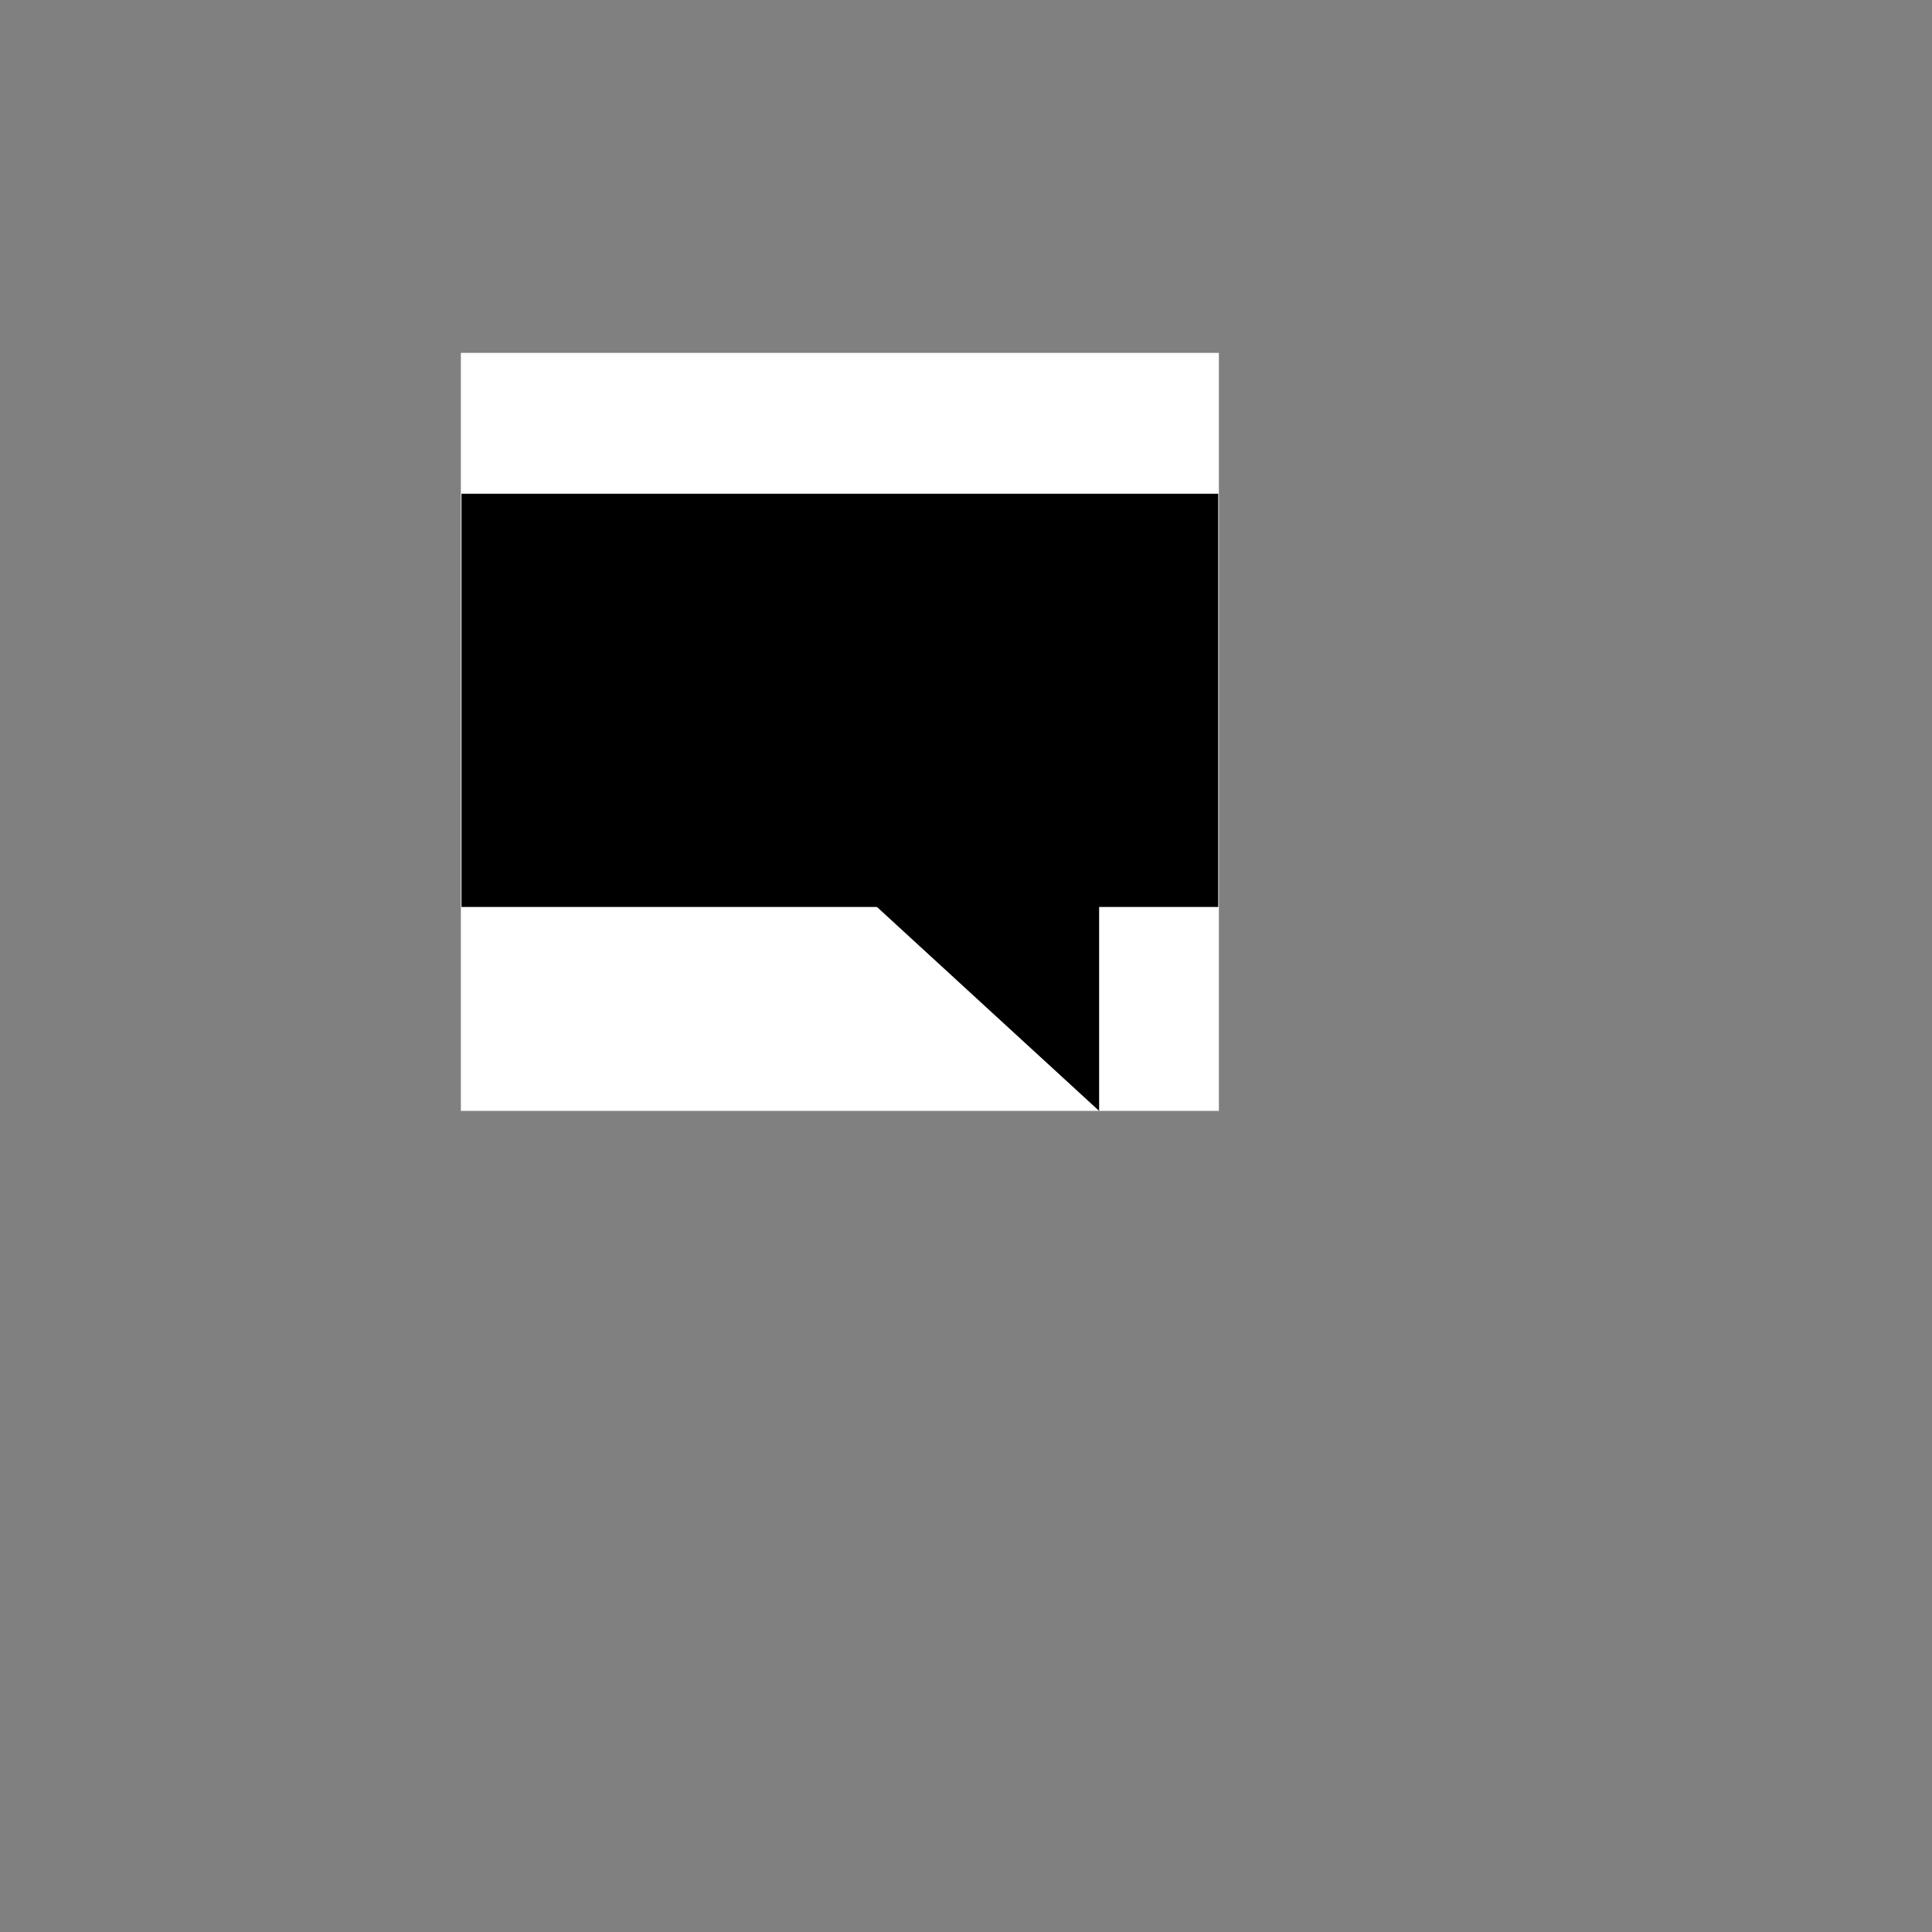
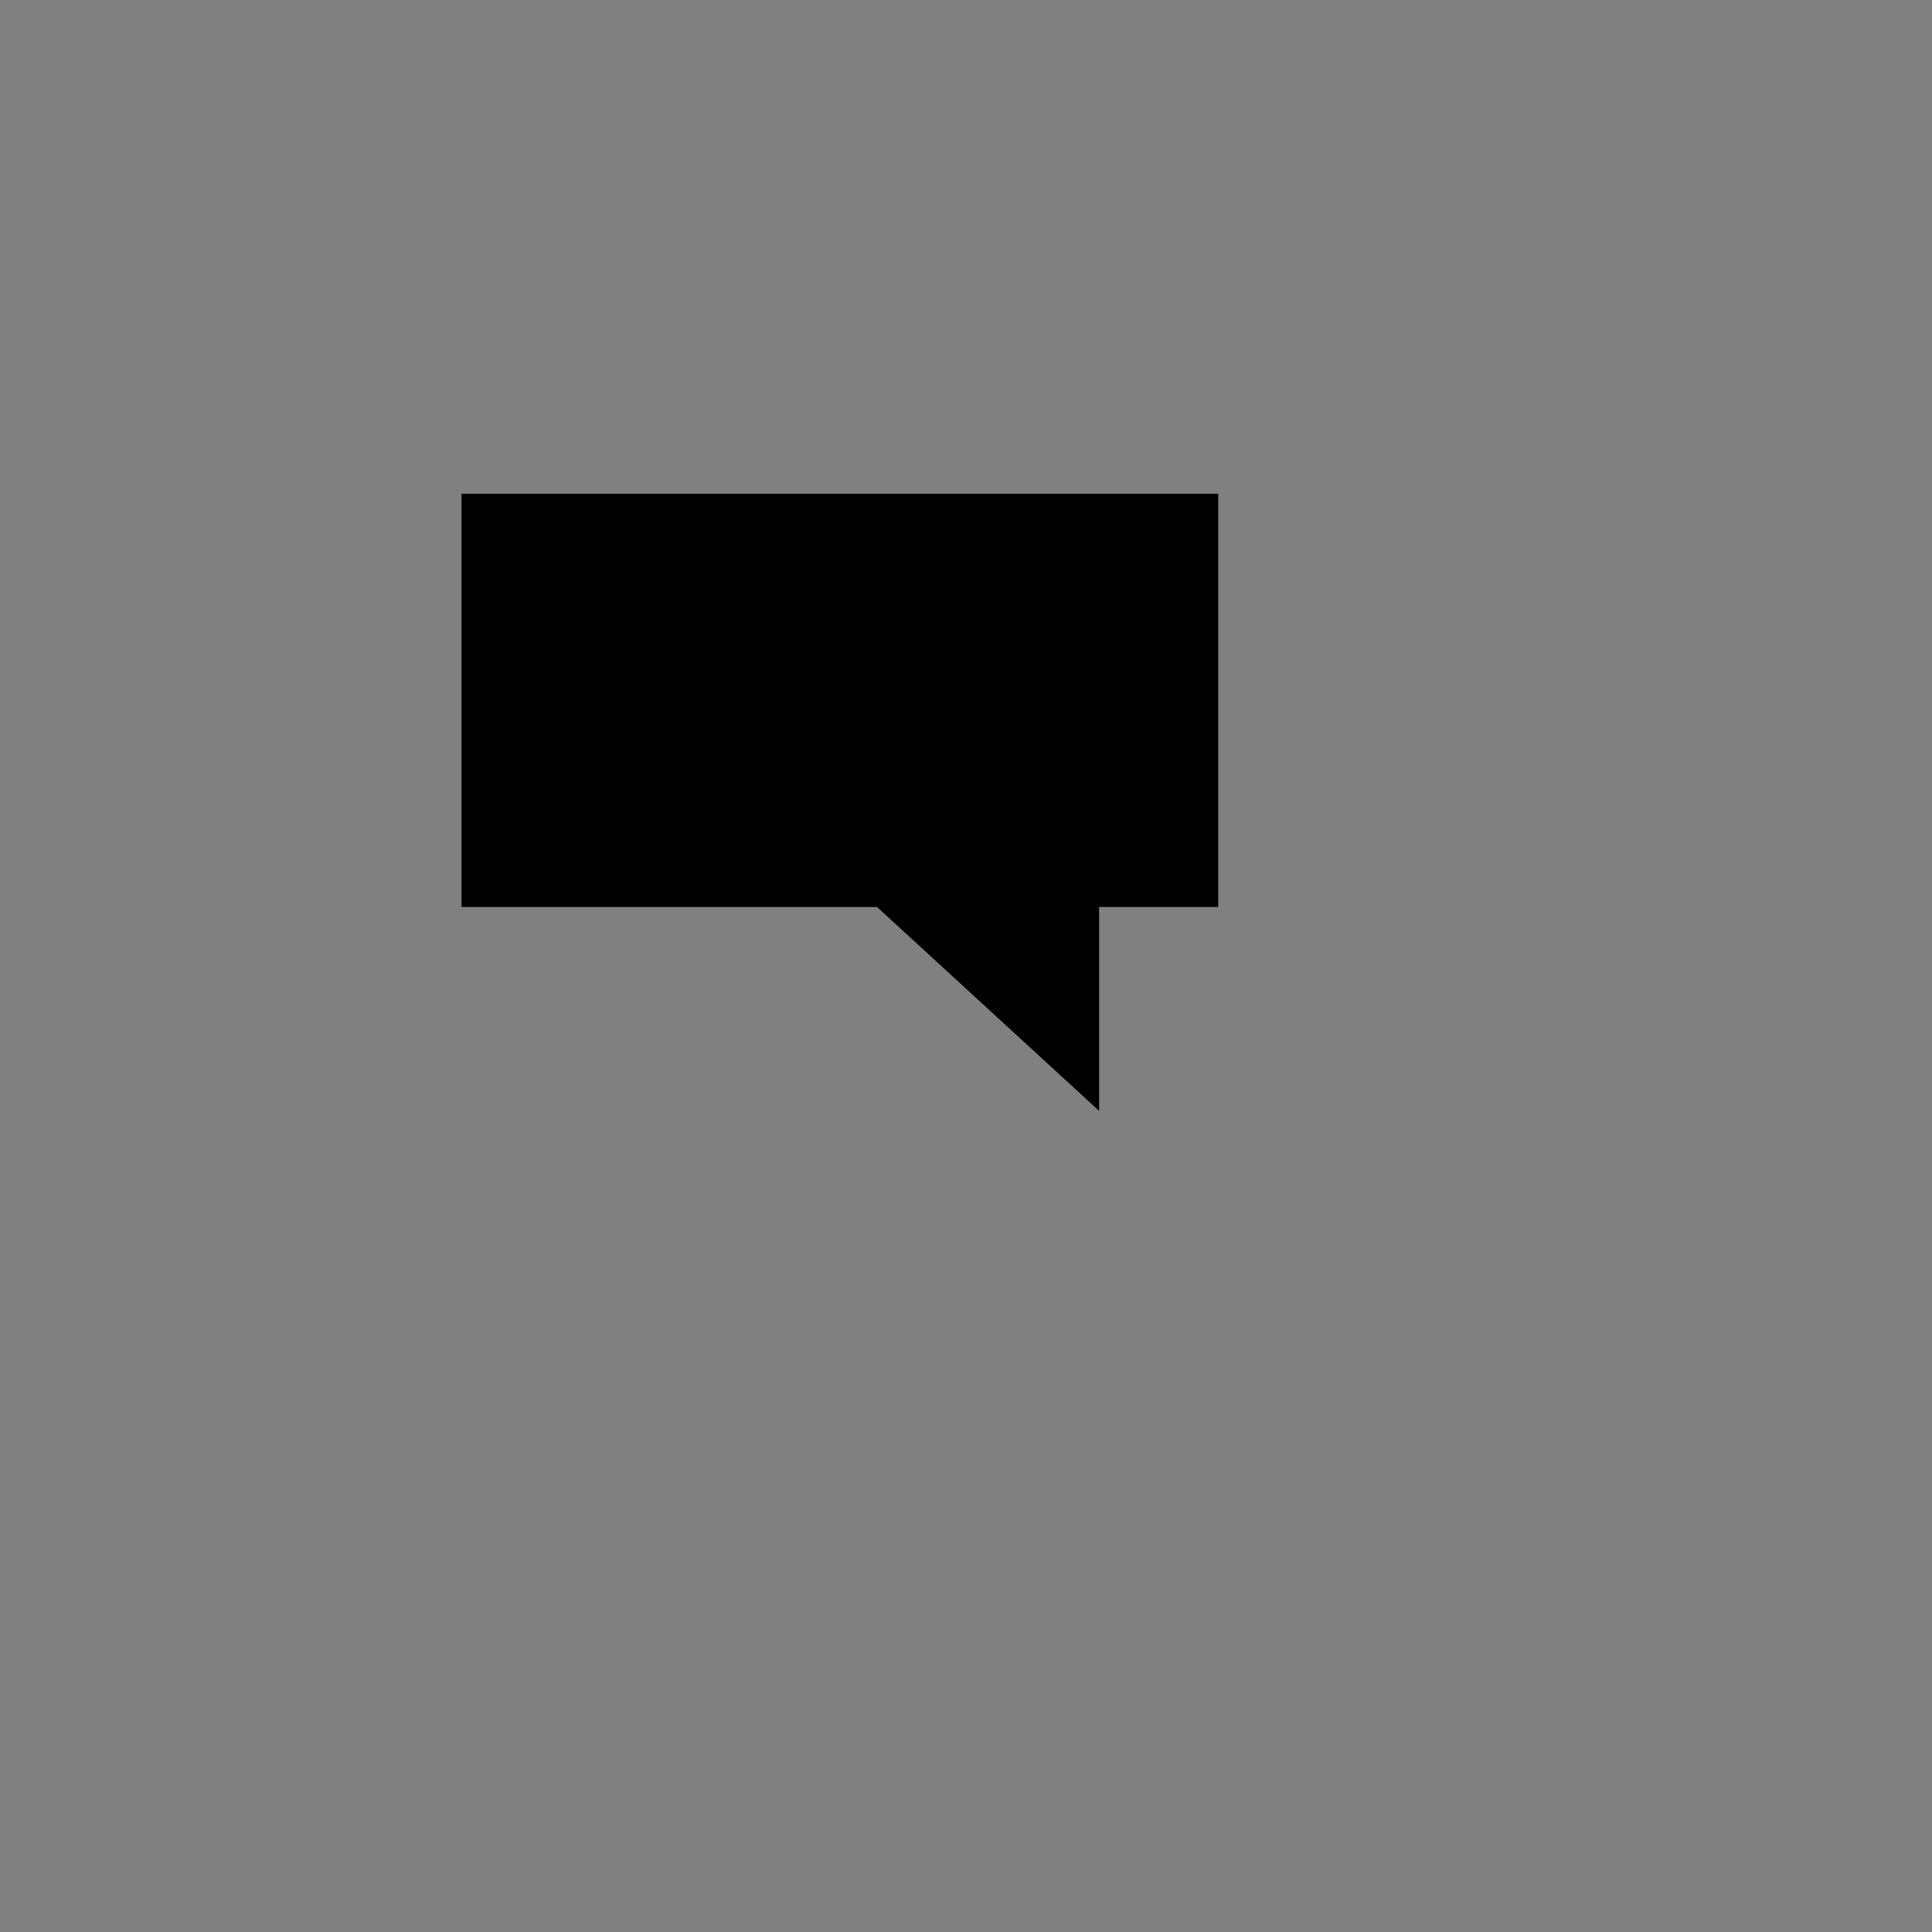
<svg xmlns="http://www.w3.org/2000/svg" version="1.1" x="0px" y="0px" width="360" height="360" viewBox="0, 0, 360, 360">
  <rect x="0" y="0" width="360" height="360" fill="#808080" stroke="none" />
  <g id="Layer 1">
-     <path d="M85.875,65.754 L227.121,65.754 L227.121,207 L85.875,207 z" fill="#FFFFFF" />
    <path d="M85.996,92 L227,92 L227,169 L85.996,169 z" fill="#000000" />
    <path d="M204.805,127.498 L204.805,207 L118.199,127.498 z" fill="#000000" />
  </g>
  <defs />
</svg>